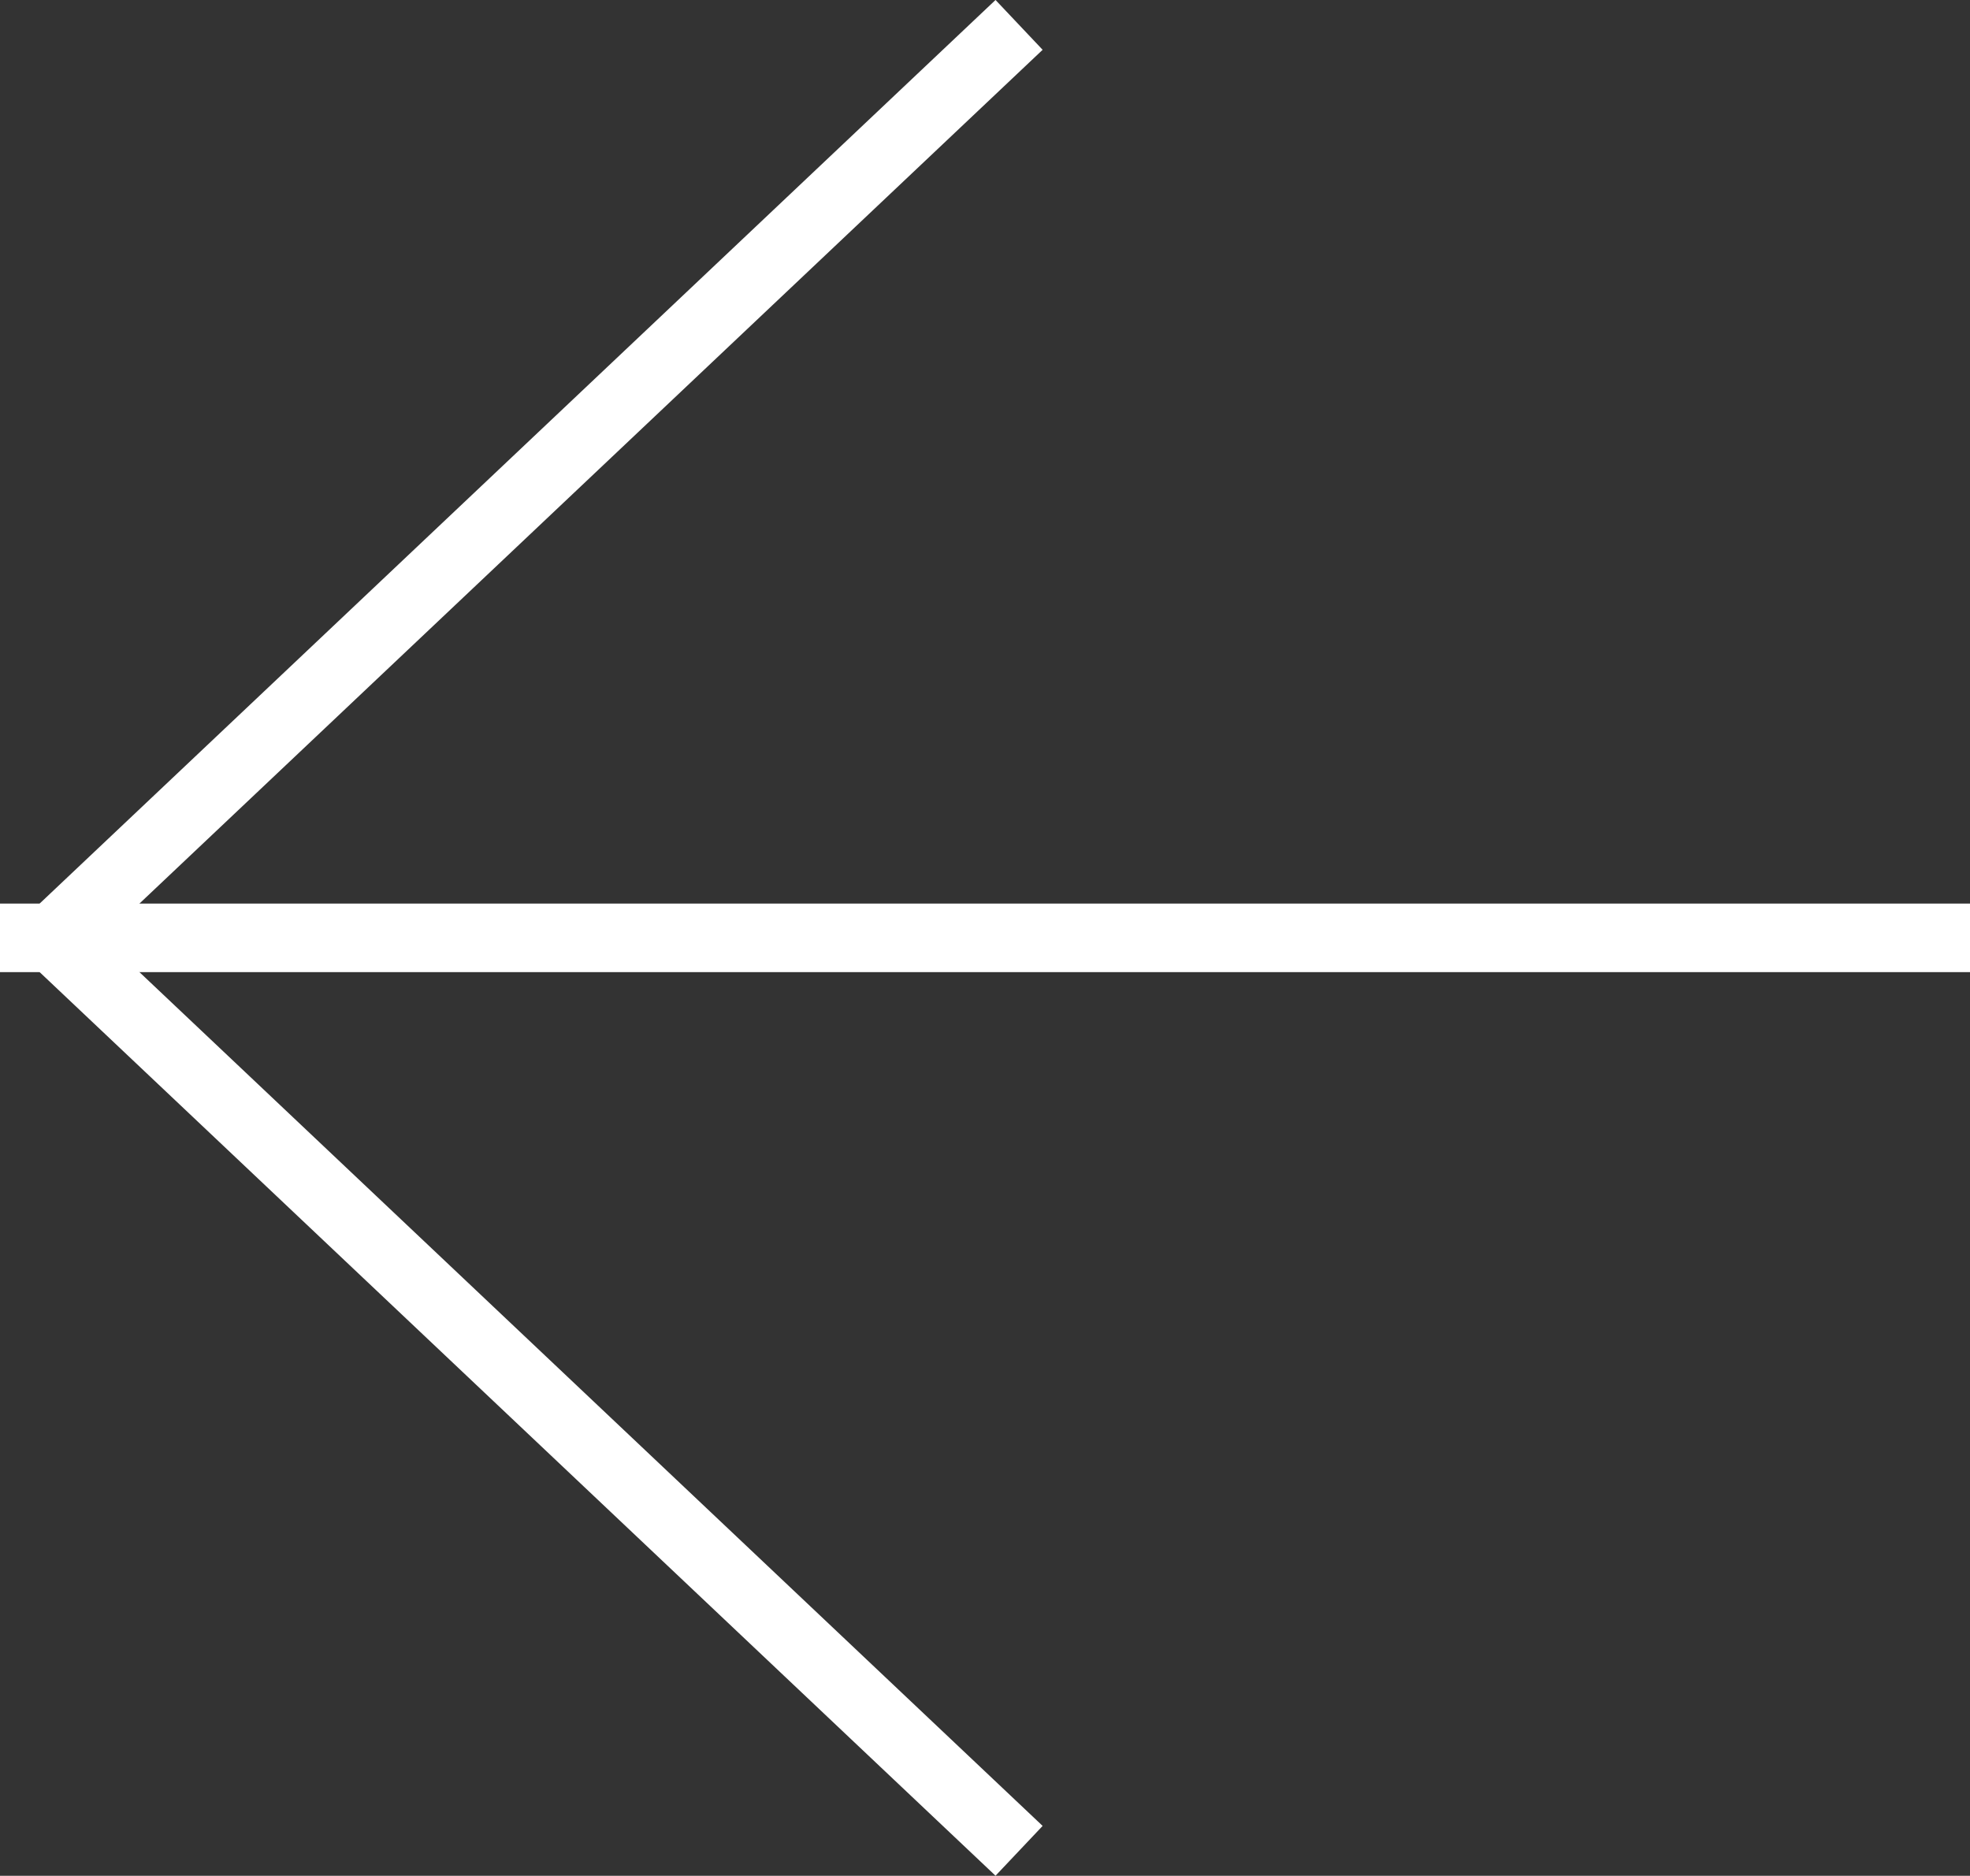
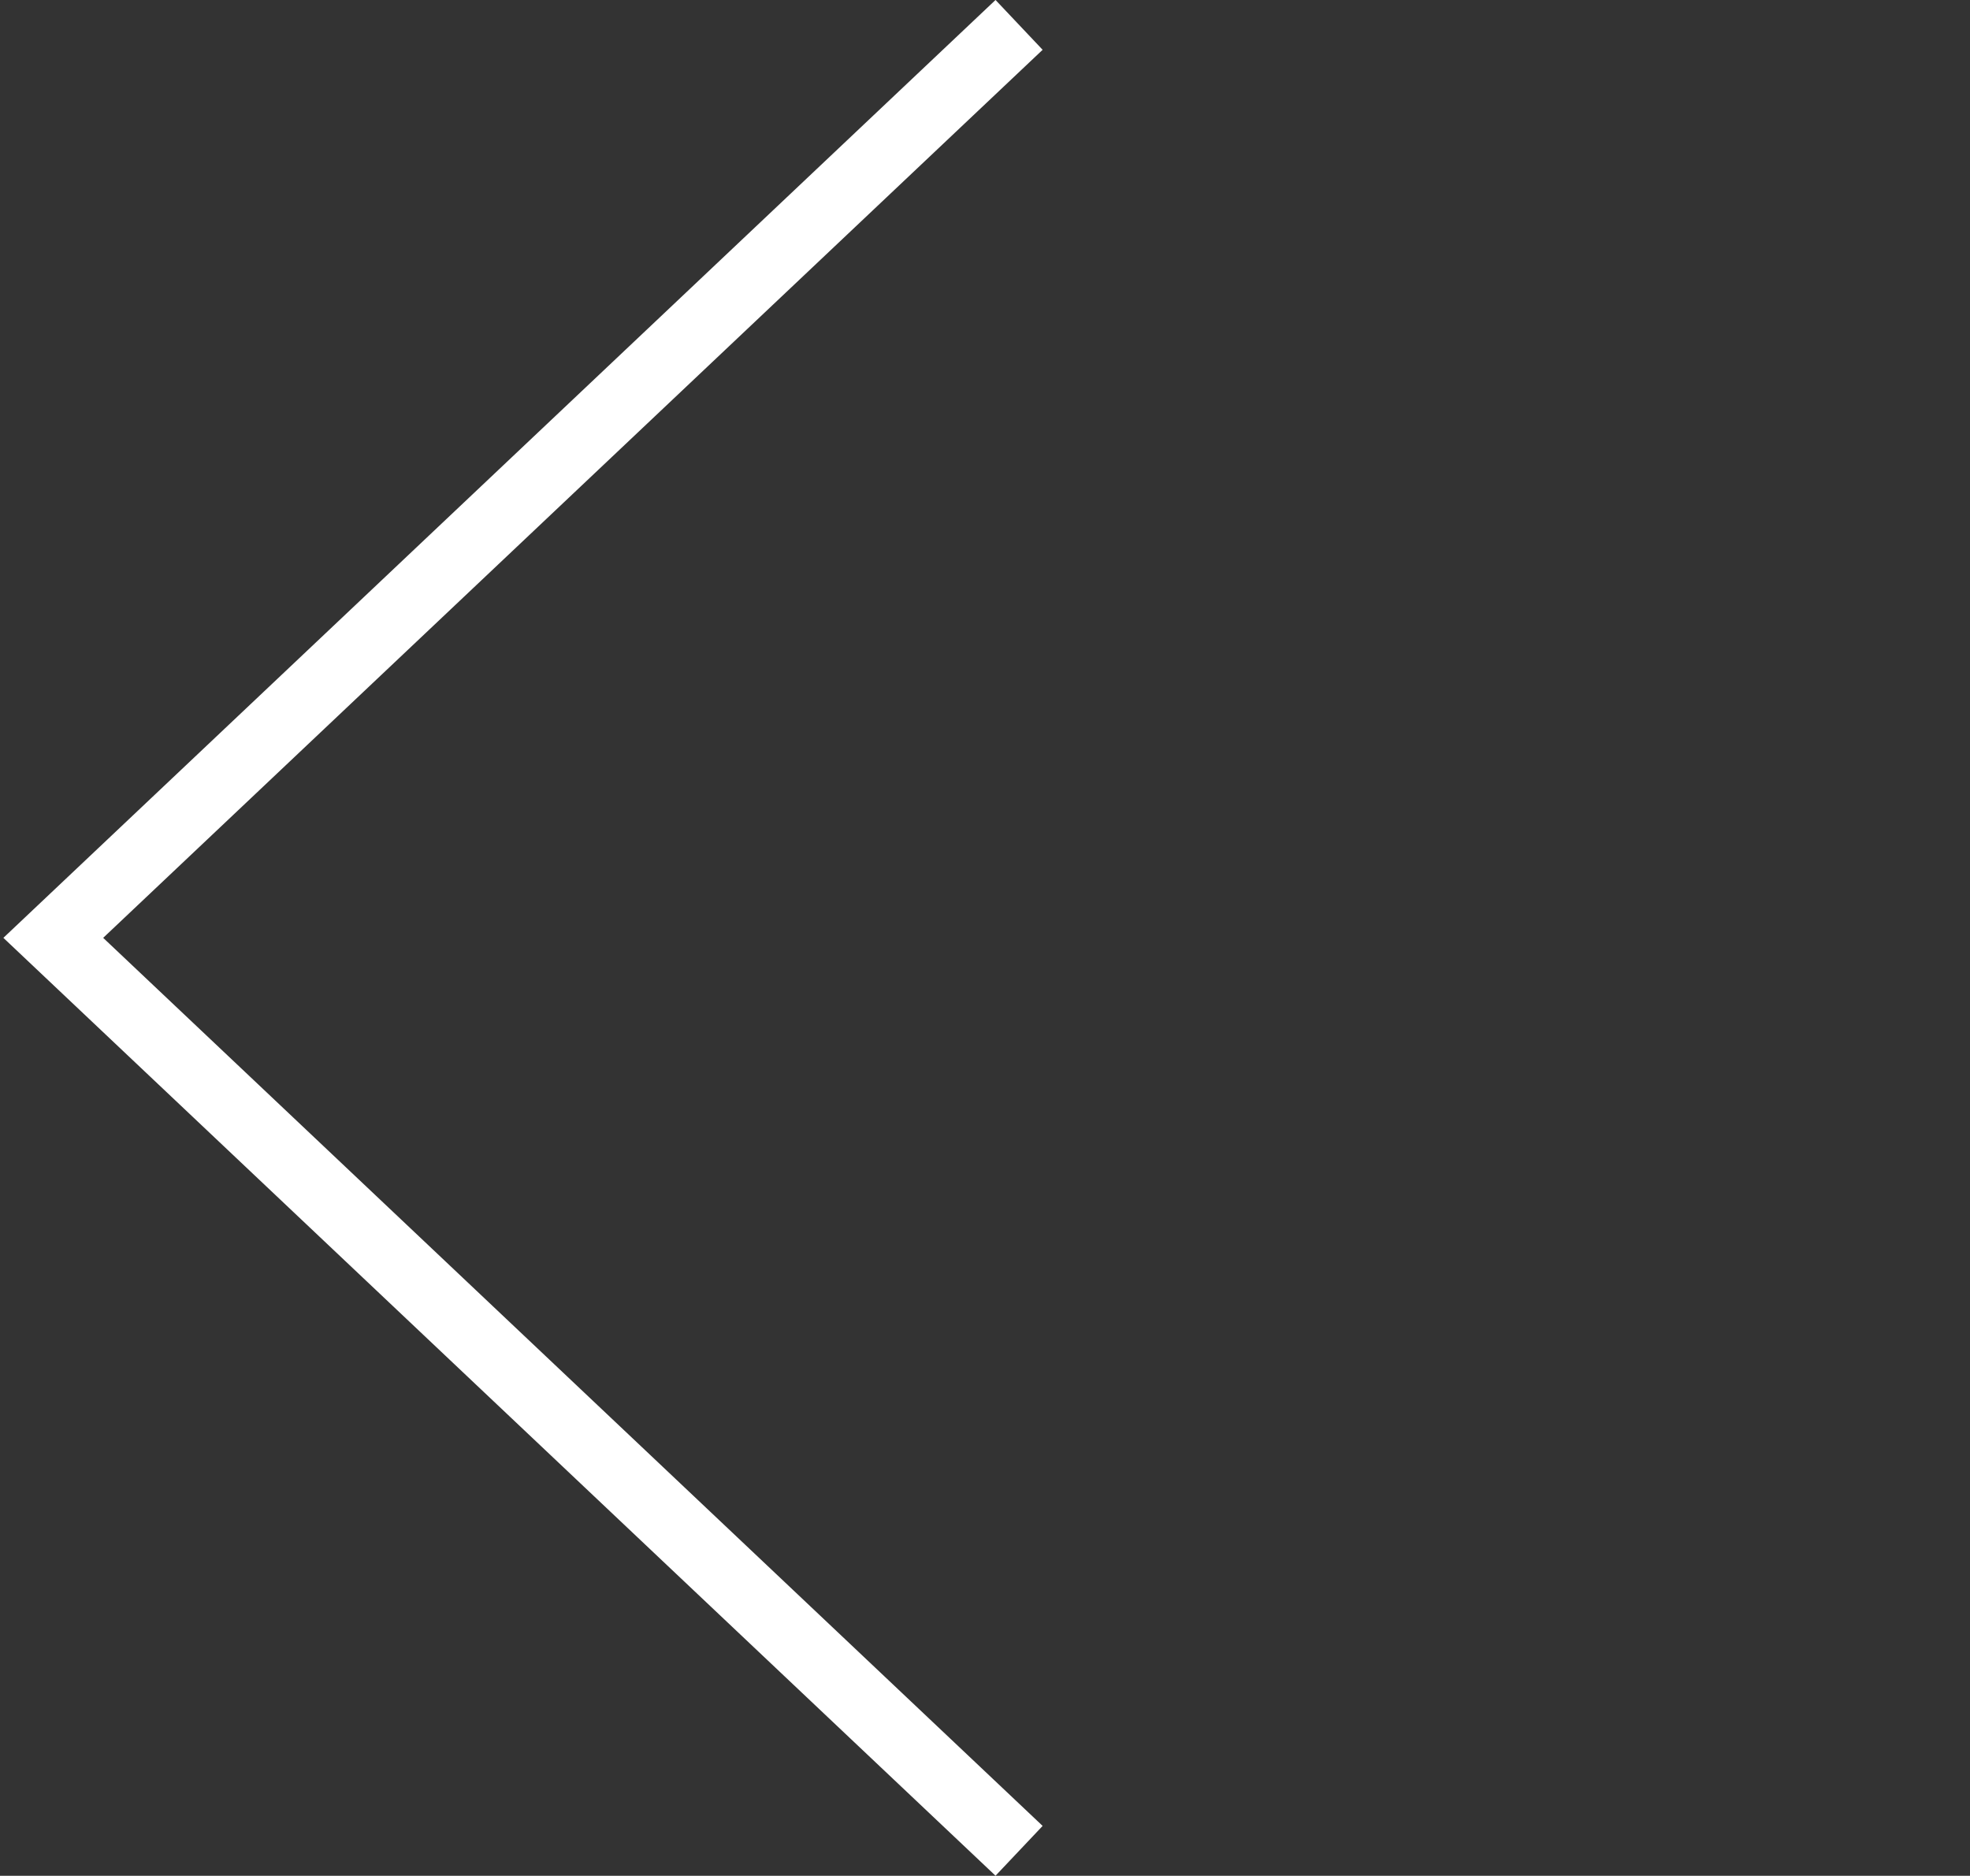
<svg xmlns="http://www.w3.org/2000/svg" width="28.732" height="27.361" viewBox="0 0 28.732 27.361">
  <rect x="0" y="0" width="28.732" height="27.361" fill="#333333" stroke="none" />
  <g id="Raggruppa_17" data-name="Raggruppa 17" transform="translate(0 0.363)">
    <path id="Tracciato_30" data-name="Tracciato 30" d="M26.634,14.086,13.317,0,0,14.086" transform="translate(0.777 26.634) rotate(-90)" fill="none" stroke="#fff" stroke-width="1" />
-     <path id="Tracciato_31" data-name="Tracciato 31" d="M740.732,5506.224H712" transform="translate(-712 -5492.907)" fill="none" stroke="#fff" stroke-width="1" />
  </g>
</svg>